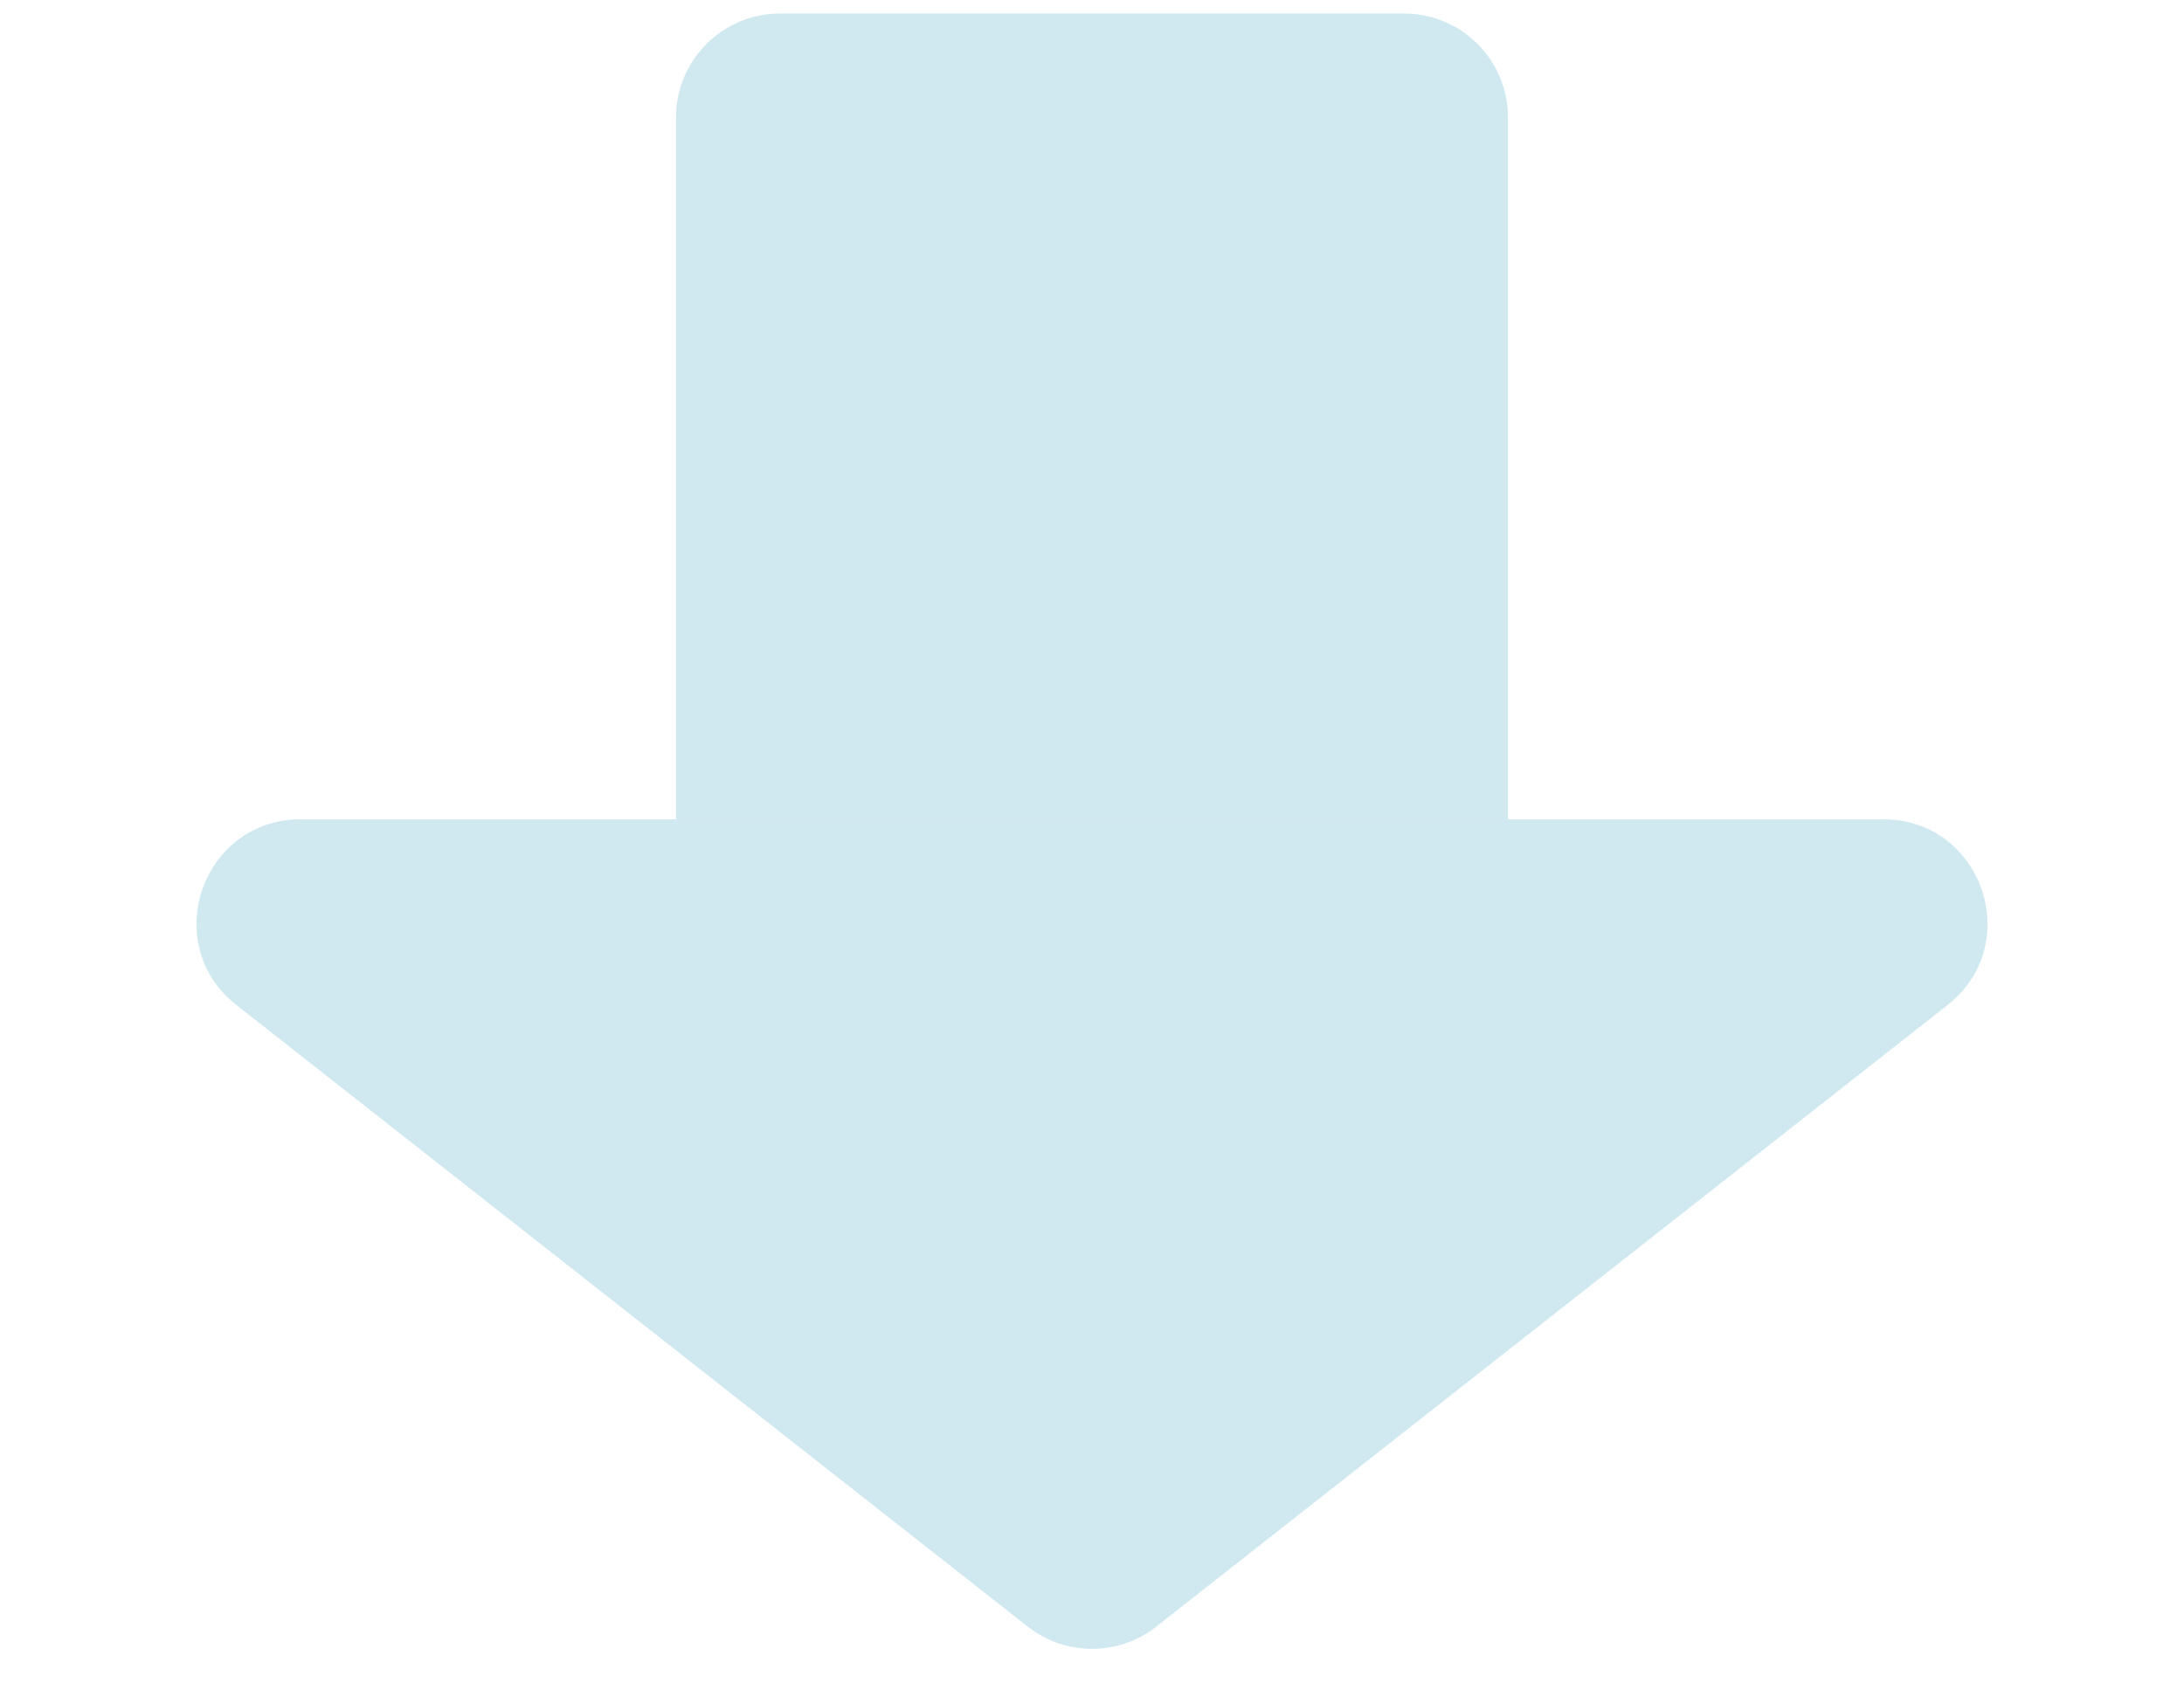
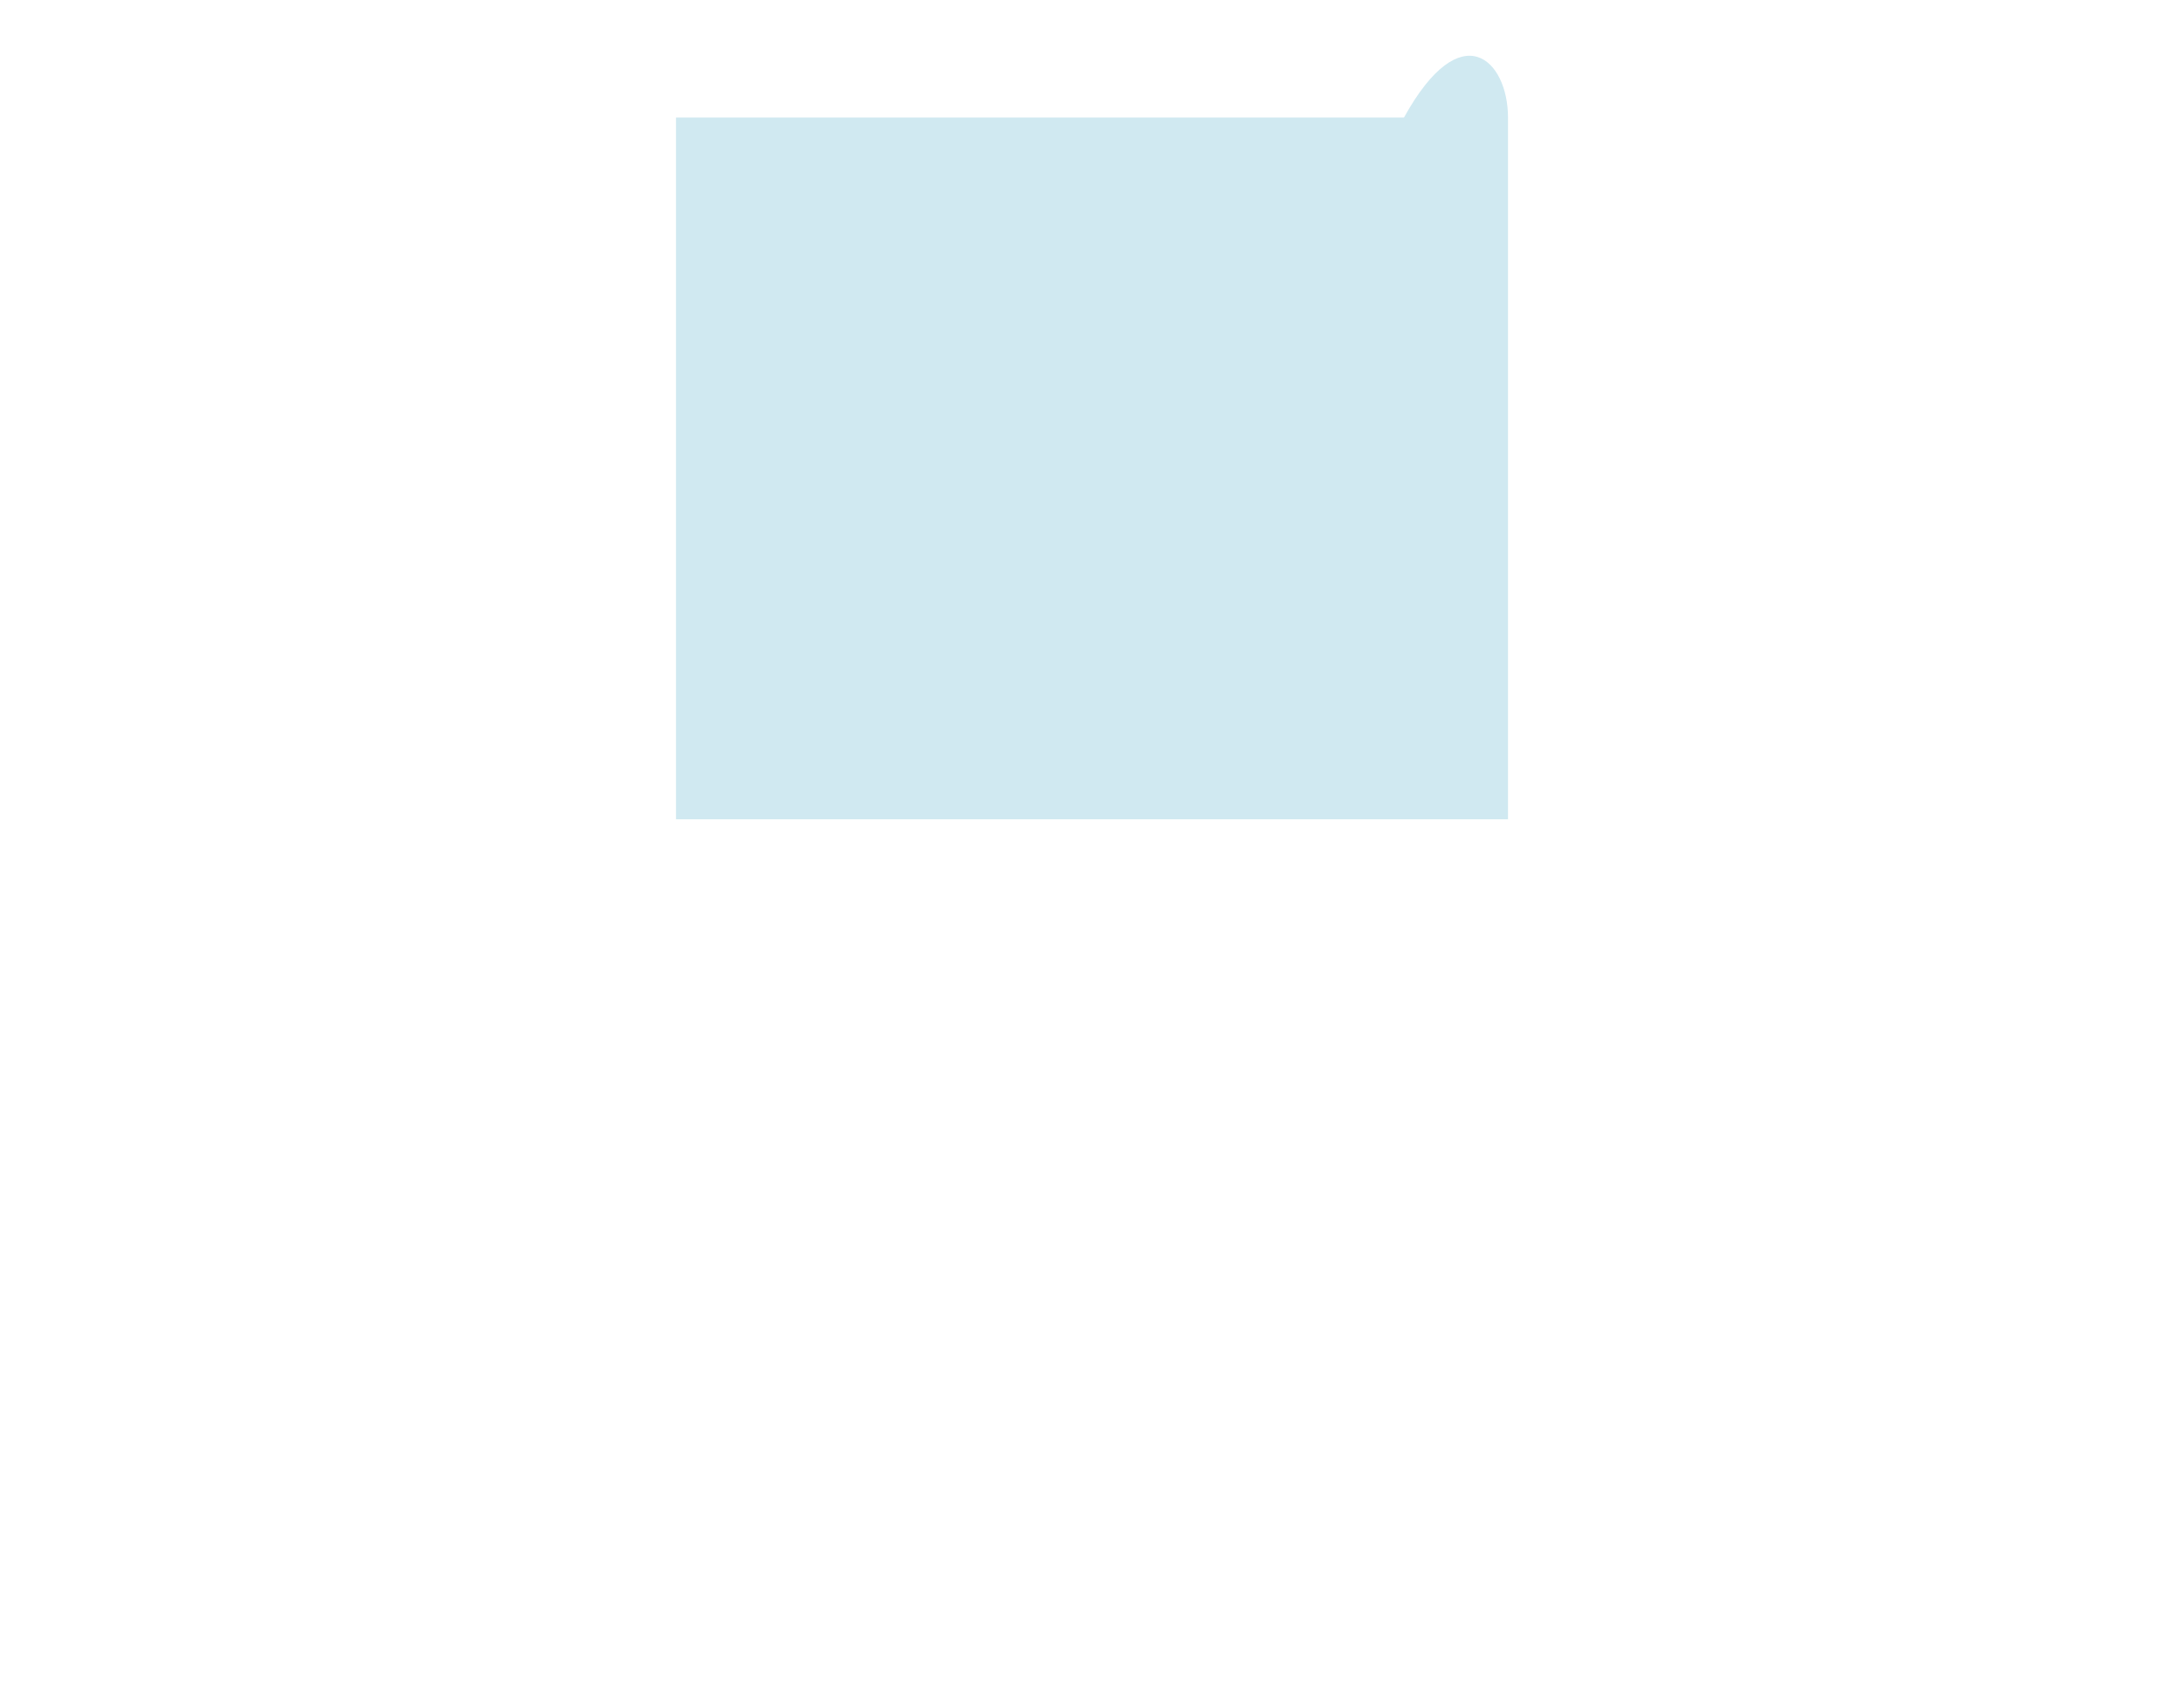
<svg xmlns="http://www.w3.org/2000/svg" viewBox="0 0 84 65" fill="none">
-   <path d="M26 4.52C26 2.311 27.791 0.52 30 0.52H54C56.209 0.52 58 2.311 58 4.52V31.52H26V4.52Z" fill="#D0E9F1" />
-   <path d="M72.435 31.52H11.565C7.767 31.52 6.107 36.318 9.094 38.665L39.529 62.578C40.979 63.718 43.021 63.718 44.471 62.578L74.906 38.665C77.893 36.318 76.233 31.52 72.435 31.52Z" fill="#D0E9F1" />
+   <path d="M26 4.52H54C56.209 0.52 58 2.311 58 4.52V31.52H26V4.52Z" fill="#D0E9F1" />
</svg>